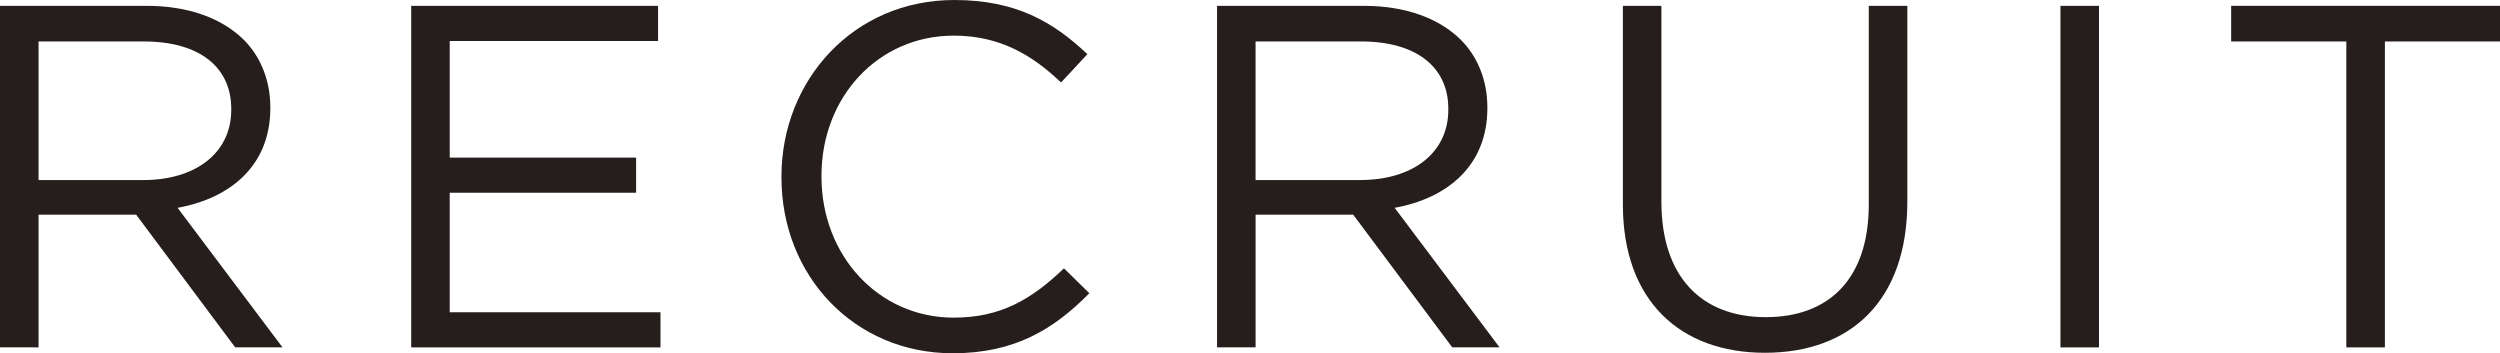
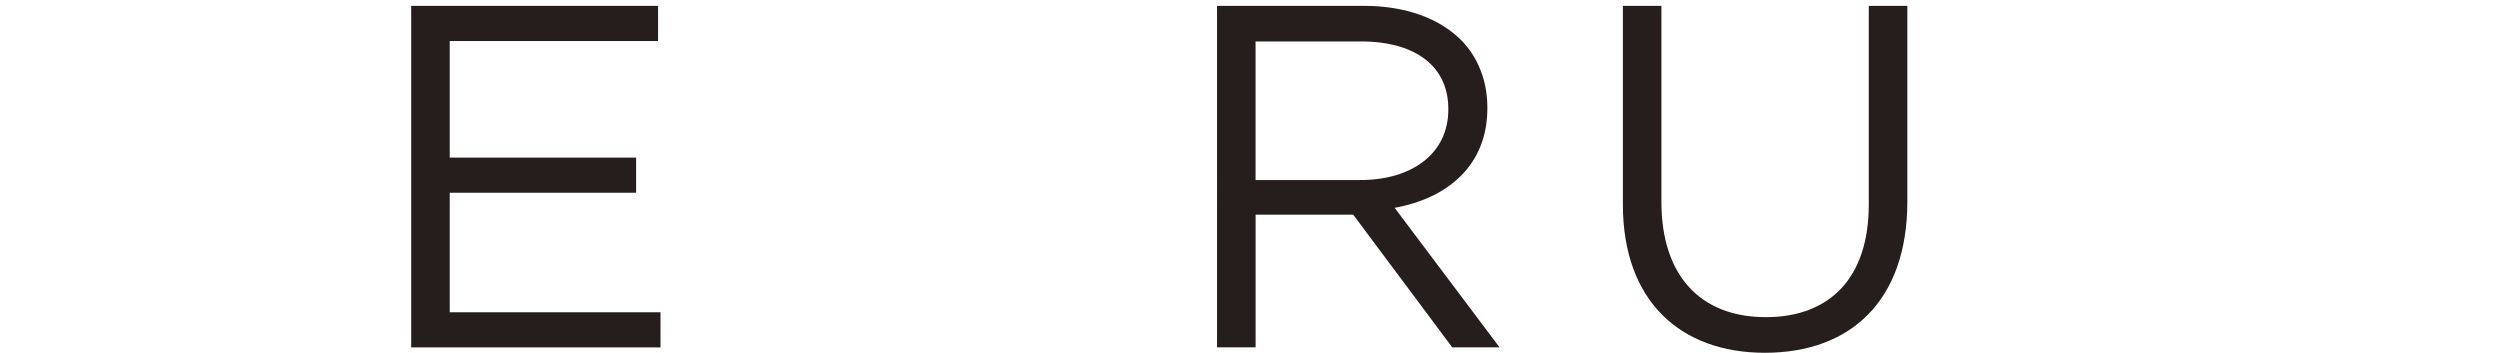
<svg xmlns="http://www.w3.org/2000/svg" viewBox="0 0 92 13">
  <g id="a" />
  <g id="b">
    <g id="c">
      <g>
-         <path d="M0,.215H5.405c1.544,0,2.782,.467,3.573,1.257,.611,.611,.97,1.49,.97,2.477v.036c0,2.083-1.437,3.304-3.413,3.663l3.861,5.135h-1.741l-3.645-4.884H1.419v4.884H0V.215ZM5.279,6.626c1.885,0,3.231-.969,3.231-2.586v-.036c0-1.544-1.184-2.478-3.214-2.478H1.419V6.626h3.861Z" style="fill:#251e1c;" />
-         <path d="M15.132,.215h9.085V1.508h-7.667V5.799h6.859v1.293h-6.859v4.399h7.756v1.293H15.132V.215Z" style="fill:#251e1c;" />
-         <path d="M28.757,6.536v-.036c0-3.555,2.658-6.5,6.357-6.5,2.281,0,3.645,.808,4.902,1.993l-.969,1.042c-1.06-1.006-2.245-1.724-3.95-1.724-2.783,0-4.867,2.262-4.867,5.153v.036c0,2.908,2.101,5.189,4.867,5.189,1.724,0,2.854-.665,4.057-1.814l.934,.916c-1.311,1.328-2.747,2.209-5.028,2.209-3.627,0-6.302-2.855-6.302-6.464Z" style="fill:#251e1c;" />
+         <path d="M15.132,.215h9.085V1.508h-7.667V5.799h6.859v1.293h-6.859v4.399h7.756v1.293H15.132V.215" style="fill:#251e1c;" />
        <path d="M44.787,.215h5.405c1.545,0,2.783,.467,3.573,1.257,.611,.611,.97,1.49,.97,2.477v.036c0,2.083-1.437,3.304-3.412,3.663l3.861,5.135h-1.741l-3.646-4.884h-3.591v4.884h-1.419V.215Zm5.279,6.41c1.885,0,3.232-.969,3.232-2.586v-.036c0-1.544-1.185-2.478-3.214-2.478h-3.879V6.626h3.861Z" style="fill:#251e1c;" />
        <path d="M59.722,7.523V.215h1.418V7.433c0,2.711,1.437,4.238,3.843,4.238,2.316,0,3.788-1.401,3.788-4.148V.215h1.419V7.416c0,3.663-2.101,5.566-5.243,5.566-3.106,0-5.225-1.903-5.225-5.458Z" style="fill:#251e1c;" />
-         <path d="M75.825,.215h1.418V12.784h-1.418V.215Z" style="fill:#251e1c;" />
-         <path d="M86.344,1.526h-4.237V.215h9.894V1.526h-4.237V12.784h-1.419V1.526Z" style="fill:#251e1c;" />
      </g>
    </g>
  </g>
</svg>